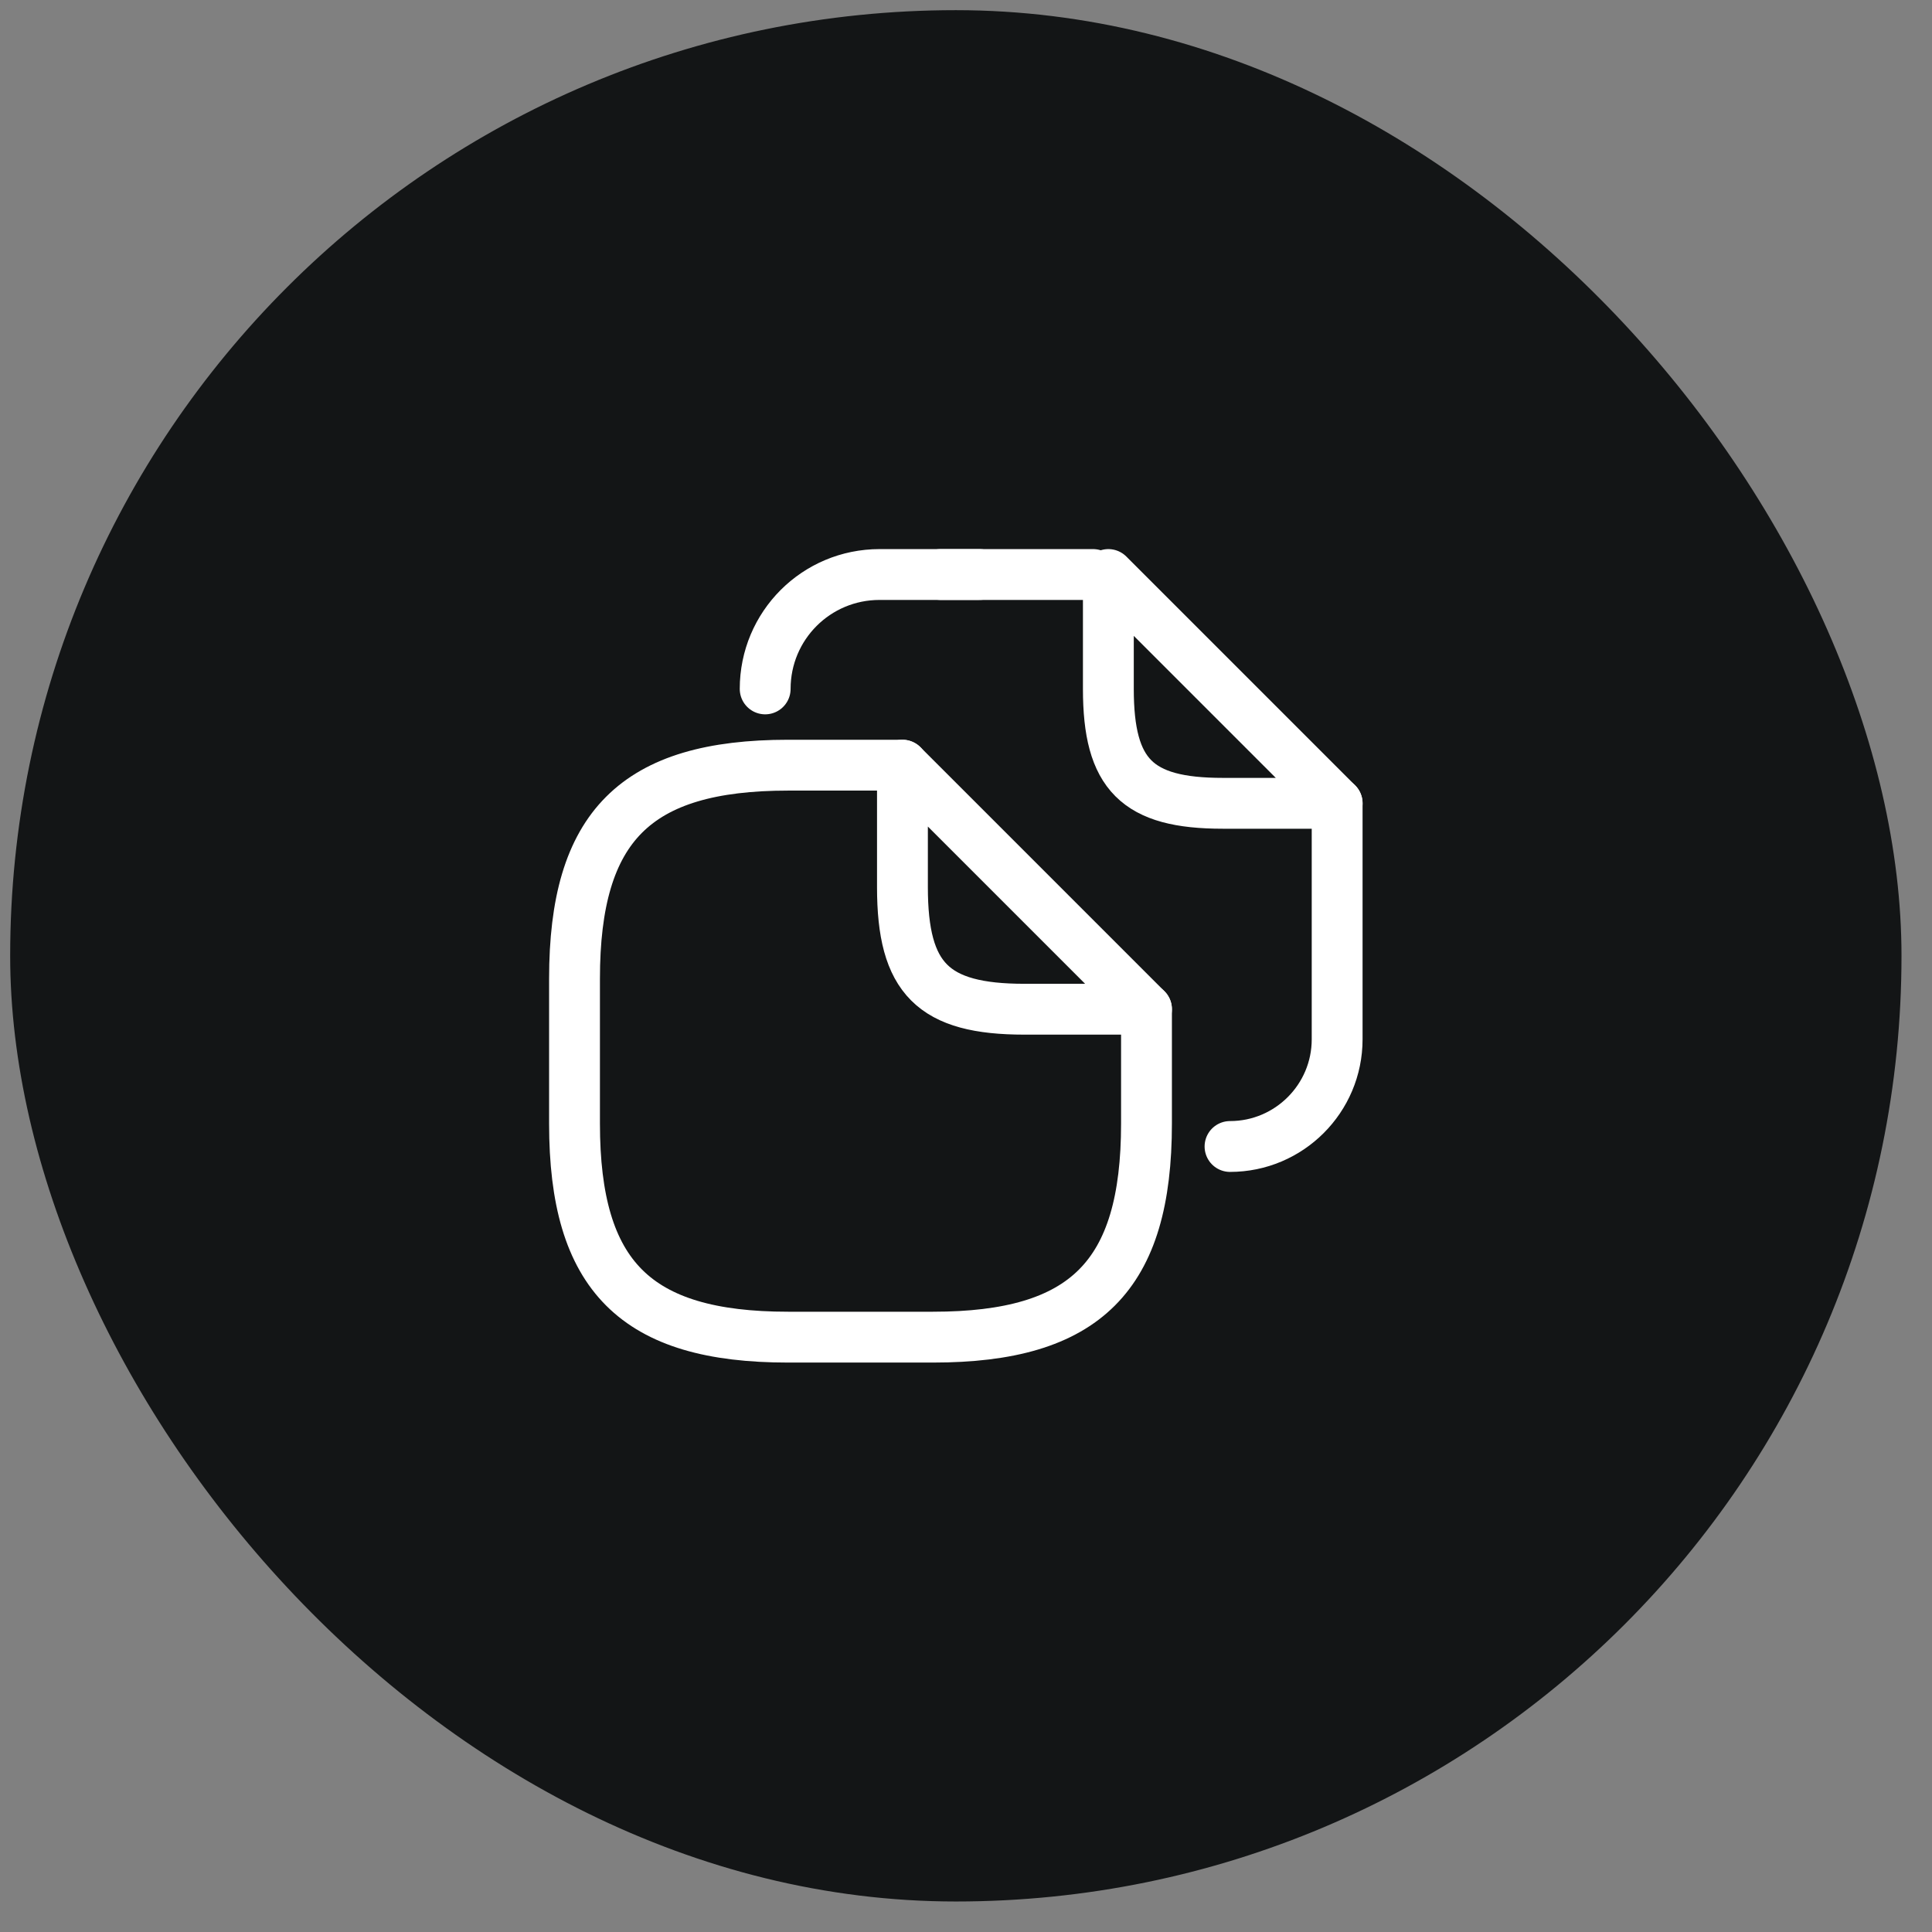
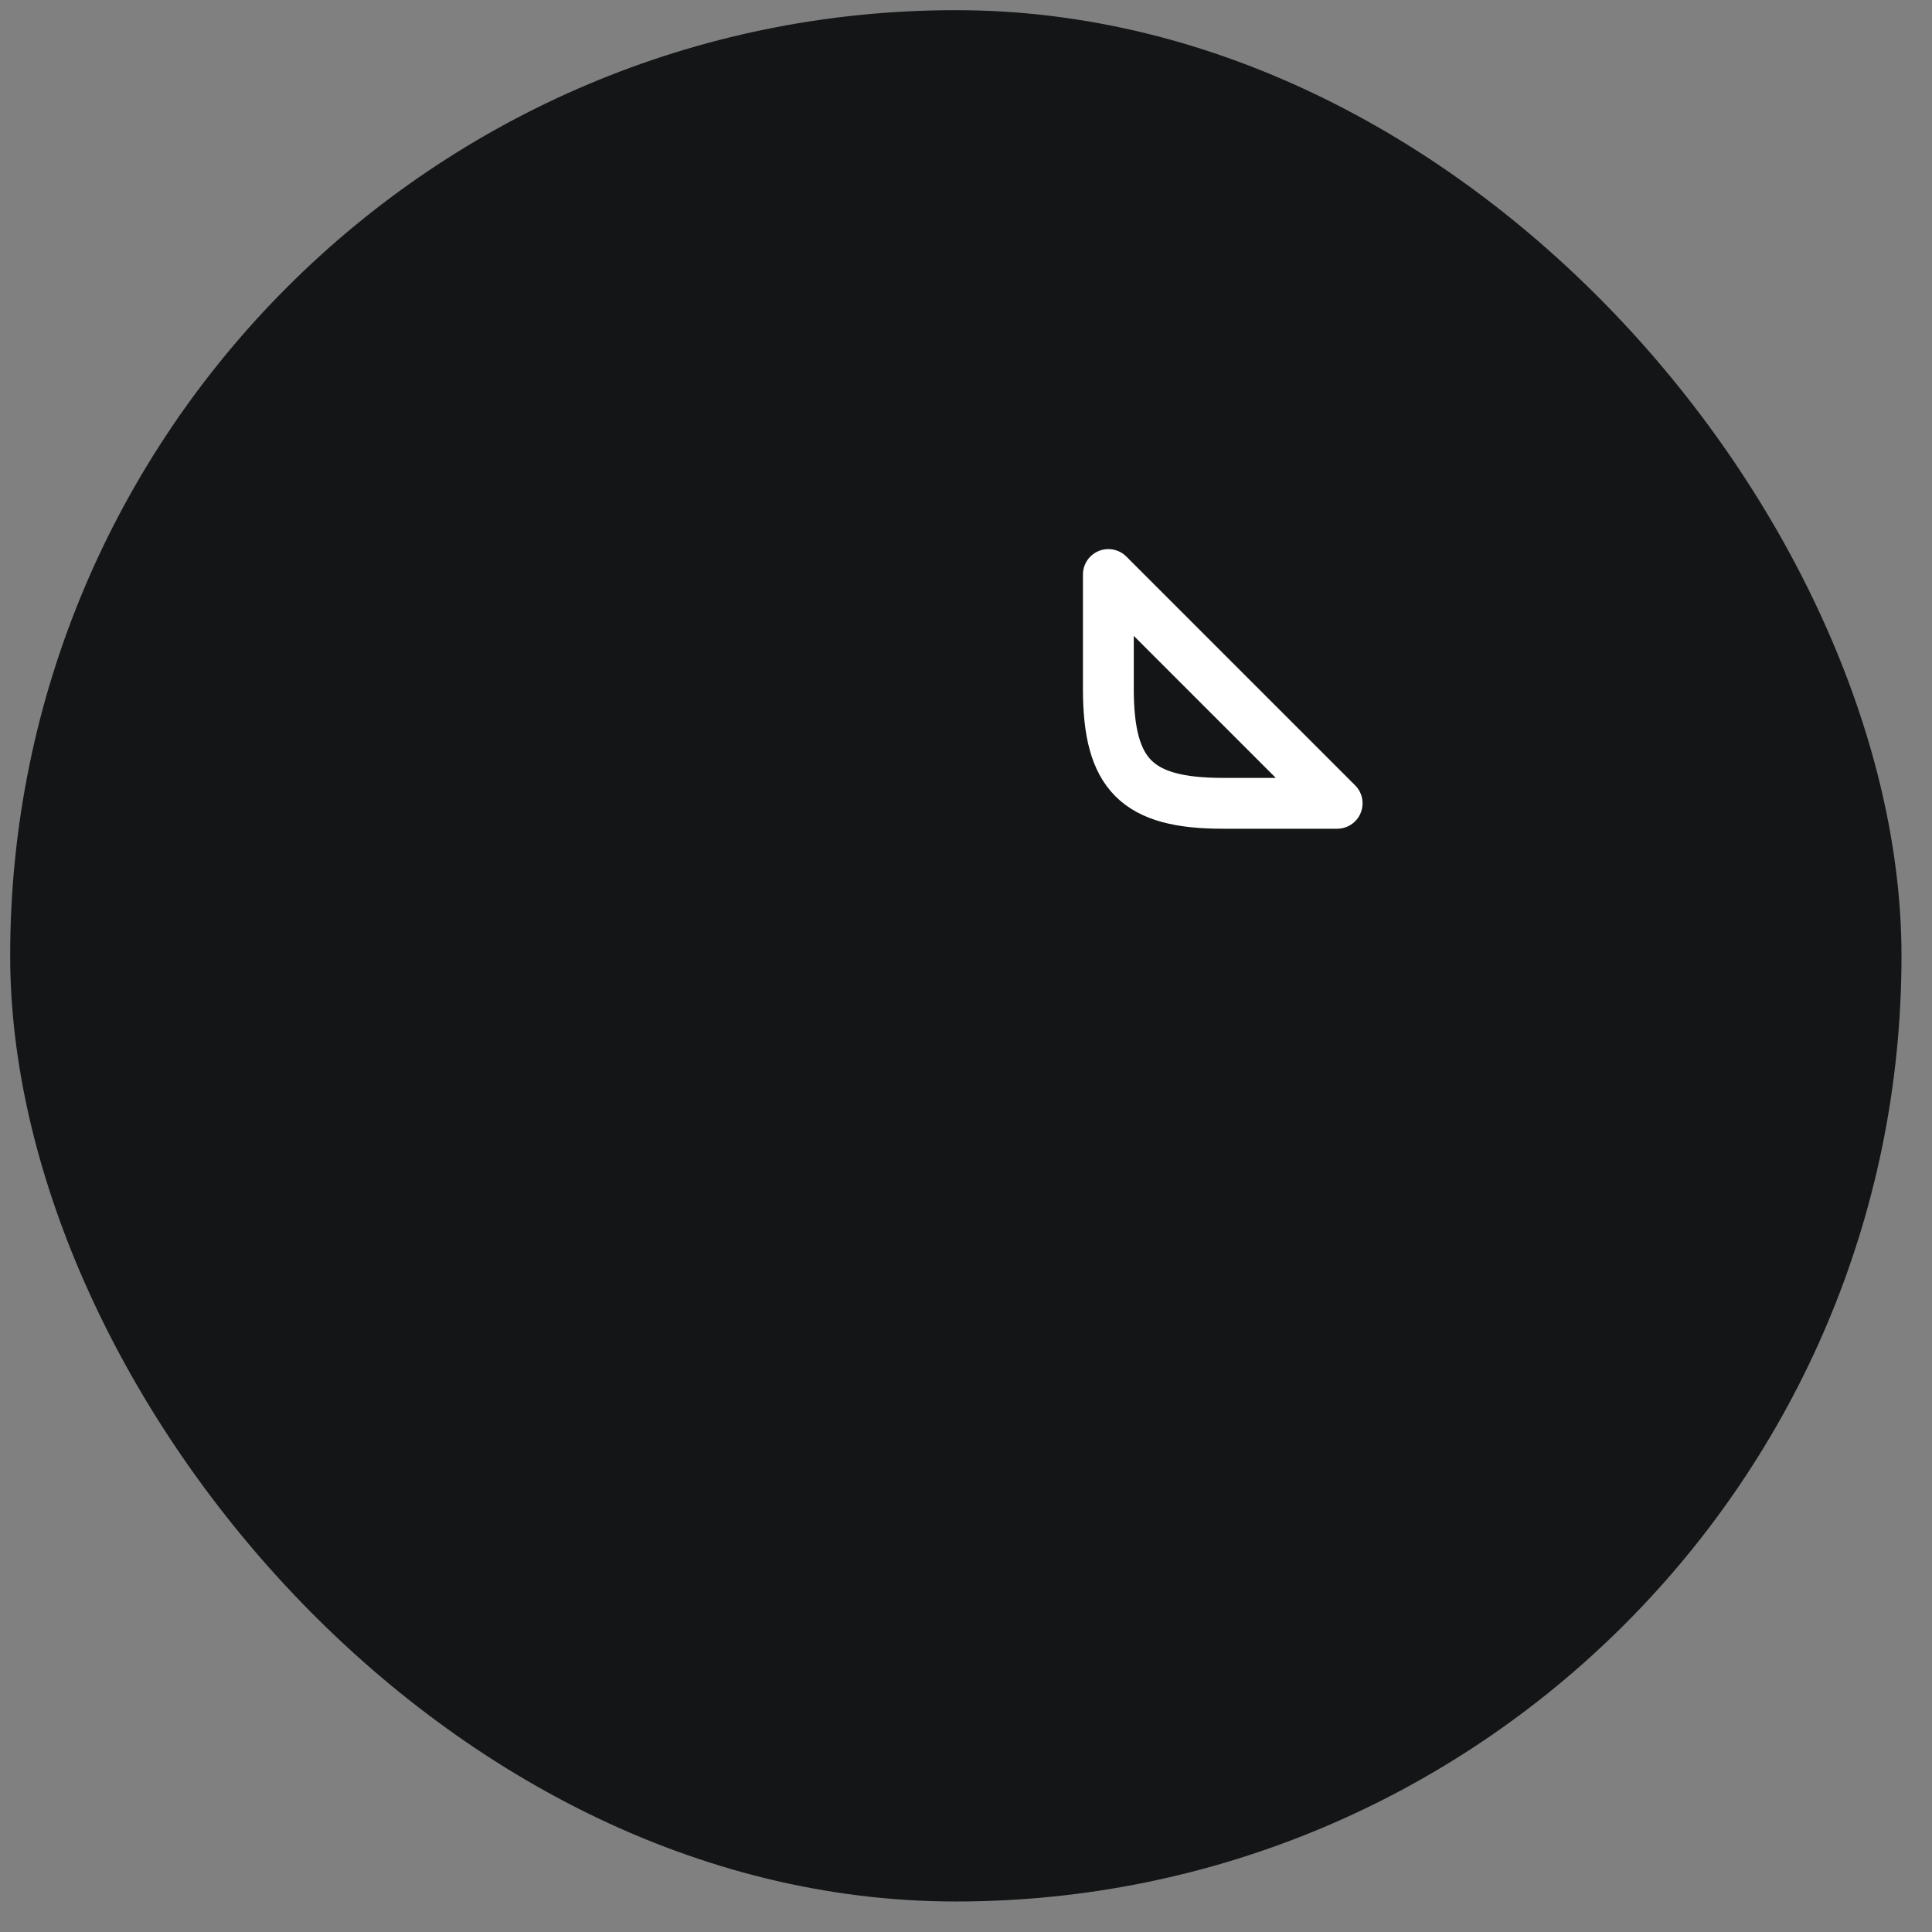
<svg xmlns="http://www.w3.org/2000/svg" width="38" height="38" viewBox="0 0 38 38" fill="none">
  <rect x="0" y="0" width="38" height="38" fill="#808080" stroke="none" />
  <rect x="0.2" y="0.2" width="37.2" height="37.2" rx="18.6" fill="#131516" />
-   <path d="M22.55 19.85V22.1C22.55 25.1 21.35 26.3 18.35 26.3H15.5C12.5 26.3 11.3 25.1 11.3 22.1V19.25C11.3 16.25 12.5 15.05 15.5 15.05H17.75" stroke="white" stroke-linecap="round" stroke-linejoin="round" />
-   <path d="M22.55 19.85H20.151C18.351 19.85 17.75 19.25 17.75 17.45V15.05L22.55 19.85Z" stroke="white" stroke-linecap="round" stroke-linejoin="round" />
-   <path d="M18.5 11.3H21.5" stroke="white" stroke-miterlimit="10" stroke-linecap="round" stroke-linejoin="round" />
-   <path d="M15.05 13.55C15.05 12.305 16.055 11.3 17.3 11.3H19.265" stroke="white" stroke-miterlimit="10" stroke-linecap="round" stroke-linejoin="round" />
-   <path d="M26.3 15.8V20.442C26.3 21.605 25.355 22.55 24.193 22.55" stroke="white" stroke-linecap="round" stroke-linejoin="round" />
  <path d="M26.3 15.8H24.05C22.363 15.8 21.8 15.238 21.8 13.55V11.3L26.3 15.8Z" stroke="white" stroke-linecap="round" stroke-linejoin="round" />
</svg>